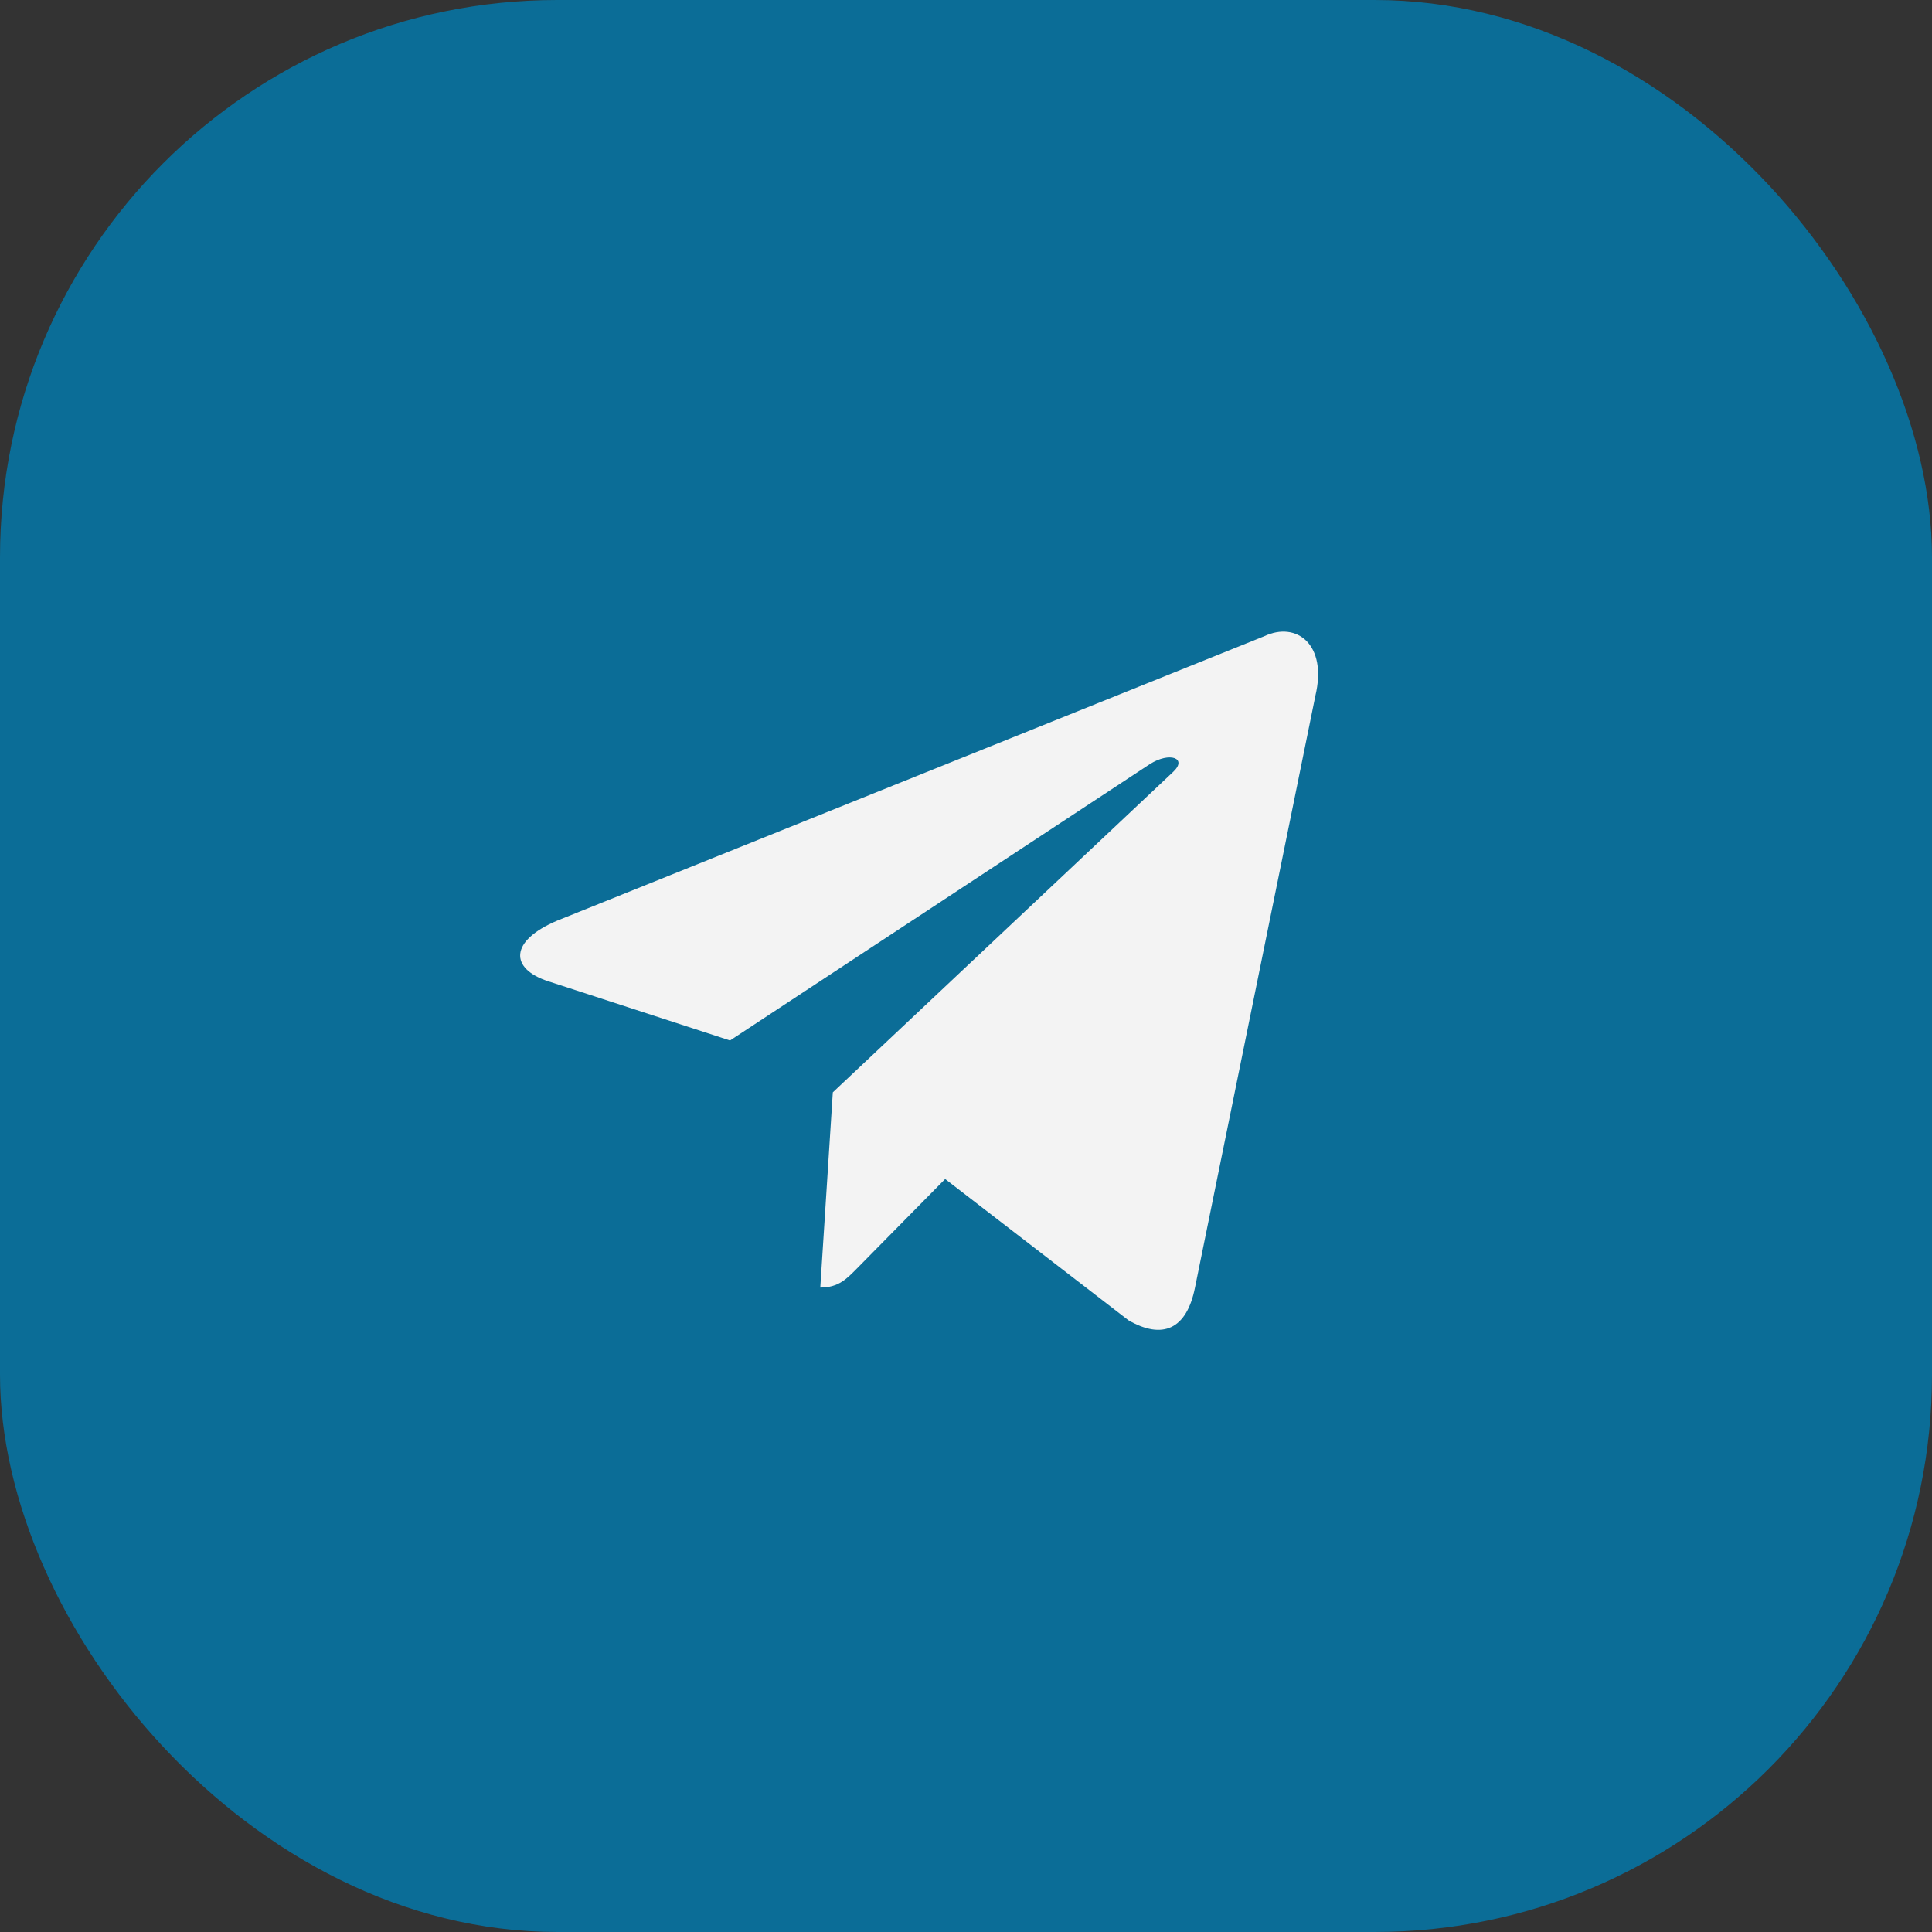
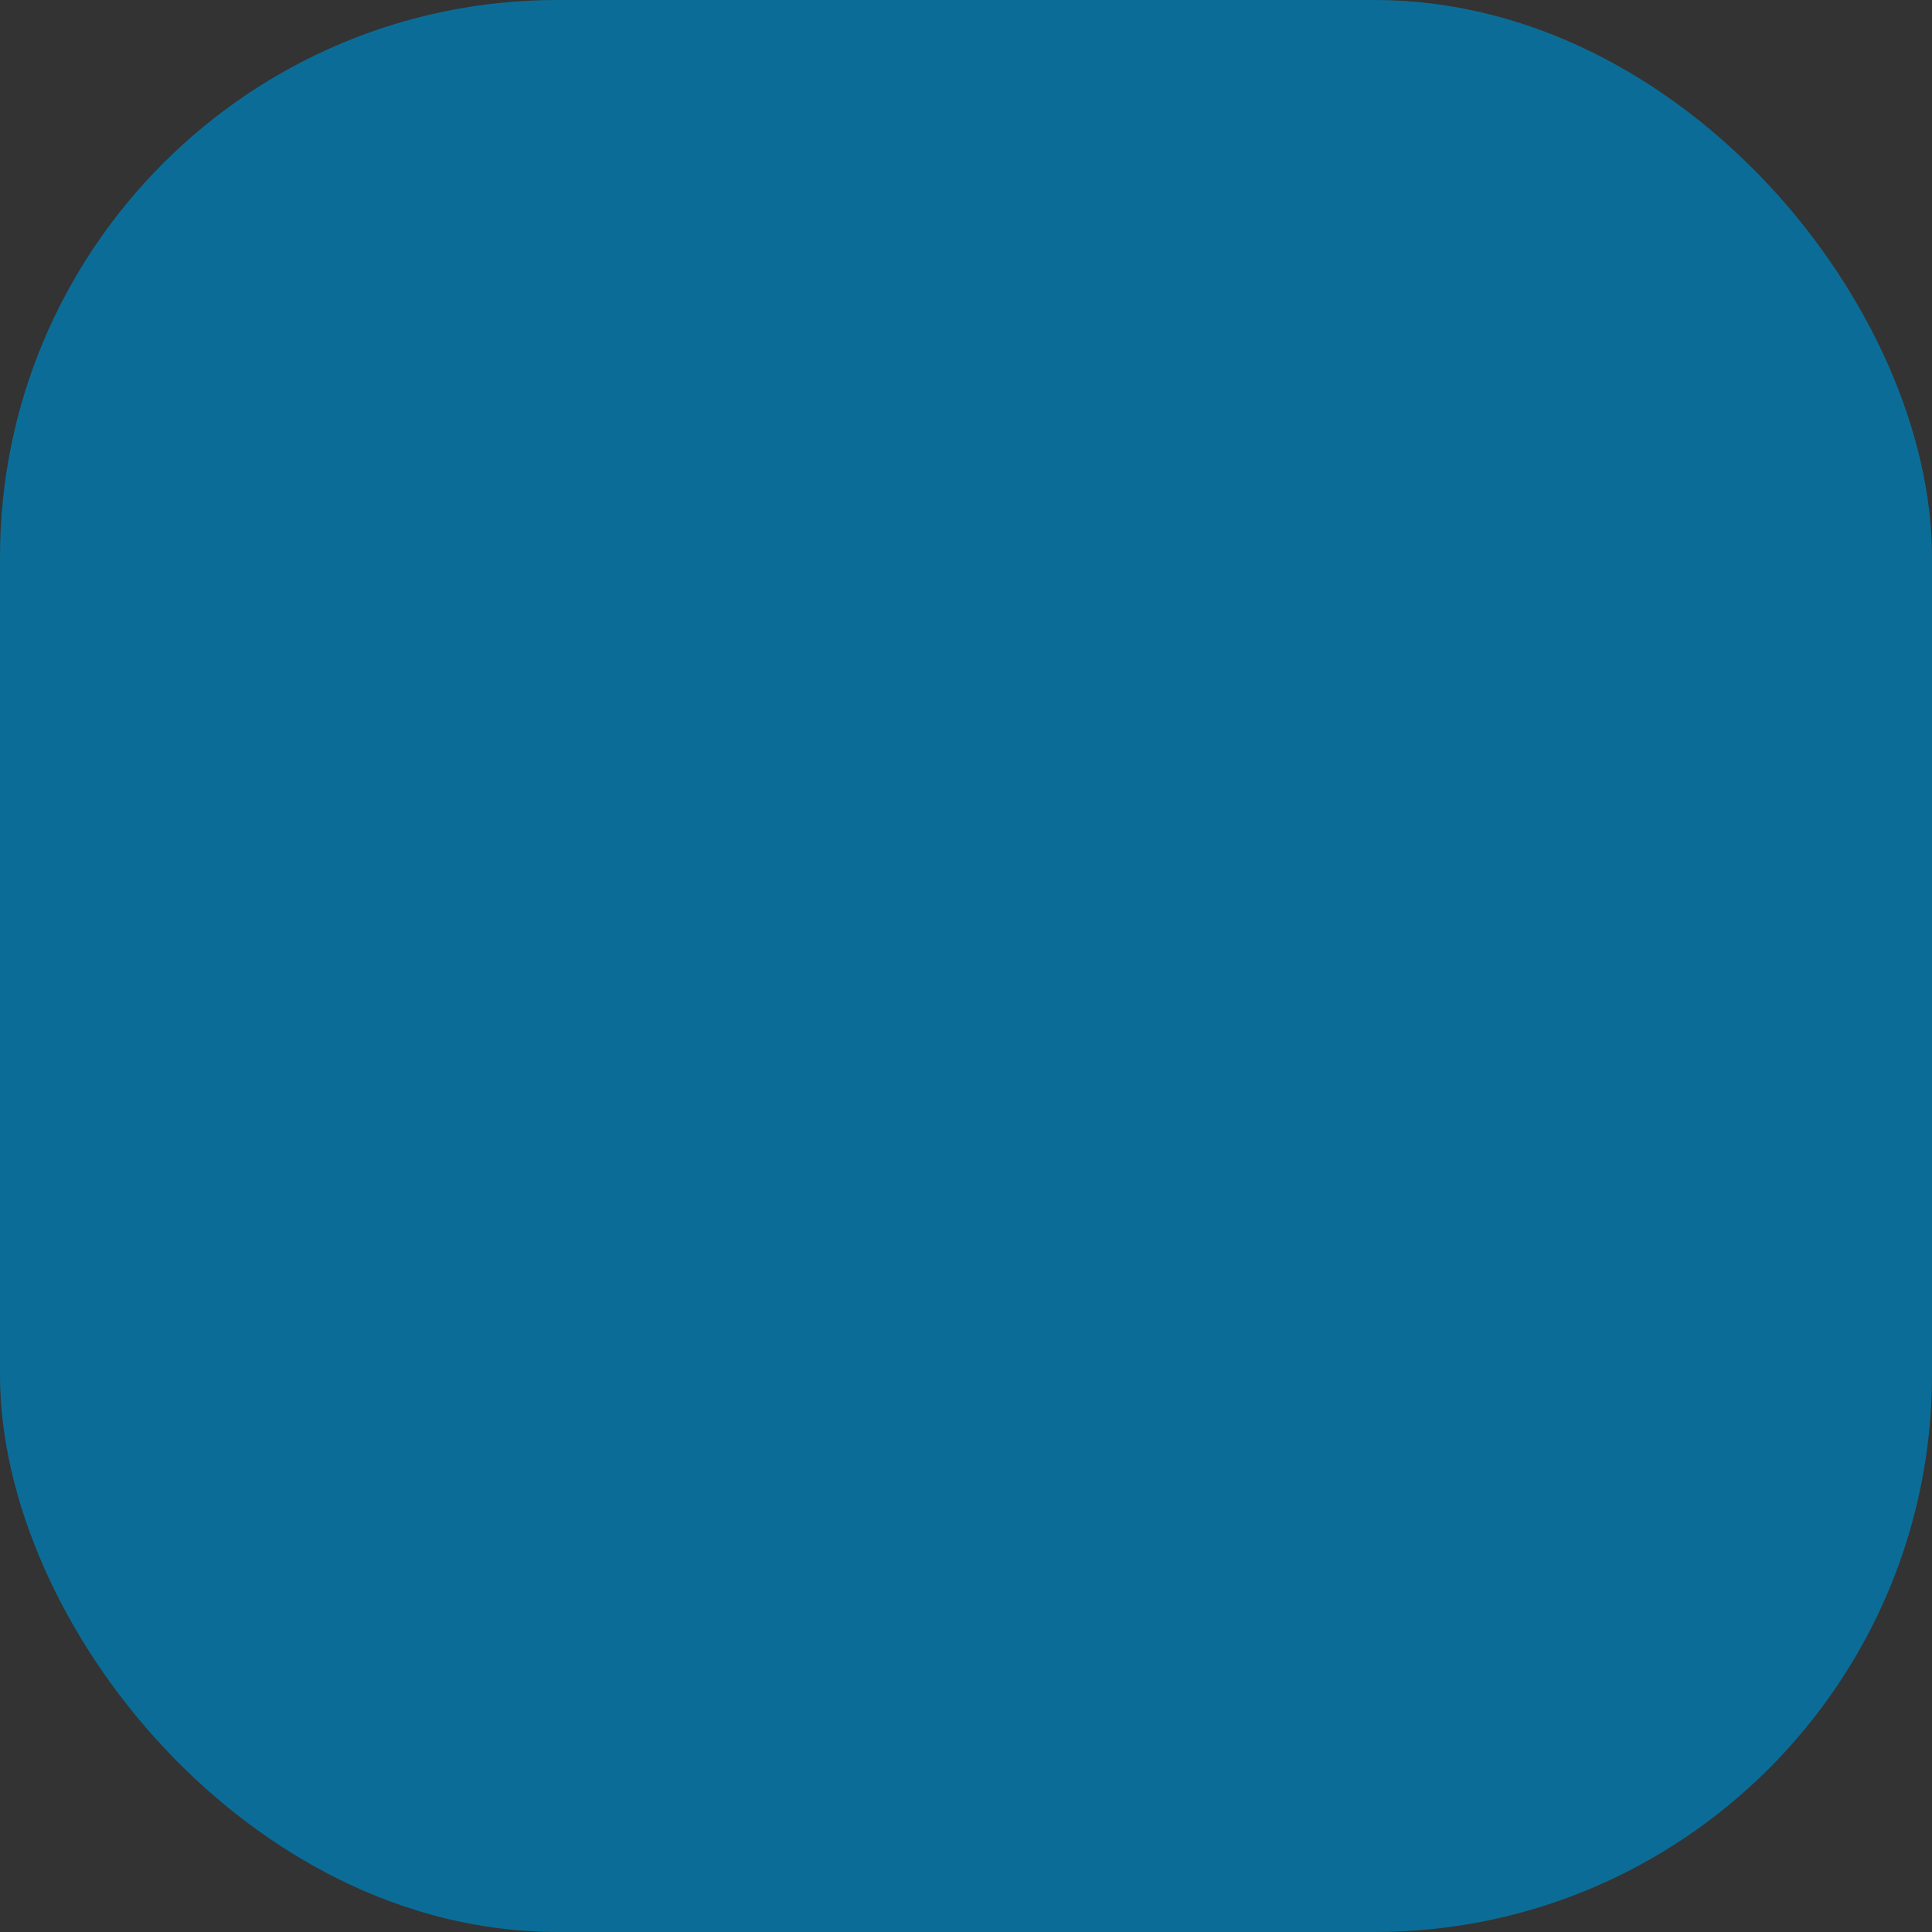
<svg xmlns="http://www.w3.org/2000/svg" width="52" height="52" viewBox="0 0 52 52" fill="none">
  <rect x="0" y="0" width="52" height="52" fill="#333333" stroke="none" />
  <rect width="52" height="52" rx="15" fill="#0B6D97" />
-   <path d="M34.027 17.124L15.003 24.777C13.704 25.322 13.712 26.077 14.765 26.414L19.649 28.004L30.95 20.565C31.484 20.226 31.972 20.408 31.571 20.78L22.415 29.401H22.413L22.415 29.402L22.078 34.655C22.572 34.655 22.79 34.418 23.066 34.14L25.439 31.733L30.373 35.536C31.283 36.059 31.937 35.79 32.163 34.657L35.403 18.729C35.734 17.342 34.895 16.714 34.027 17.124Z" fill="#F3F3F3" />
</svg>